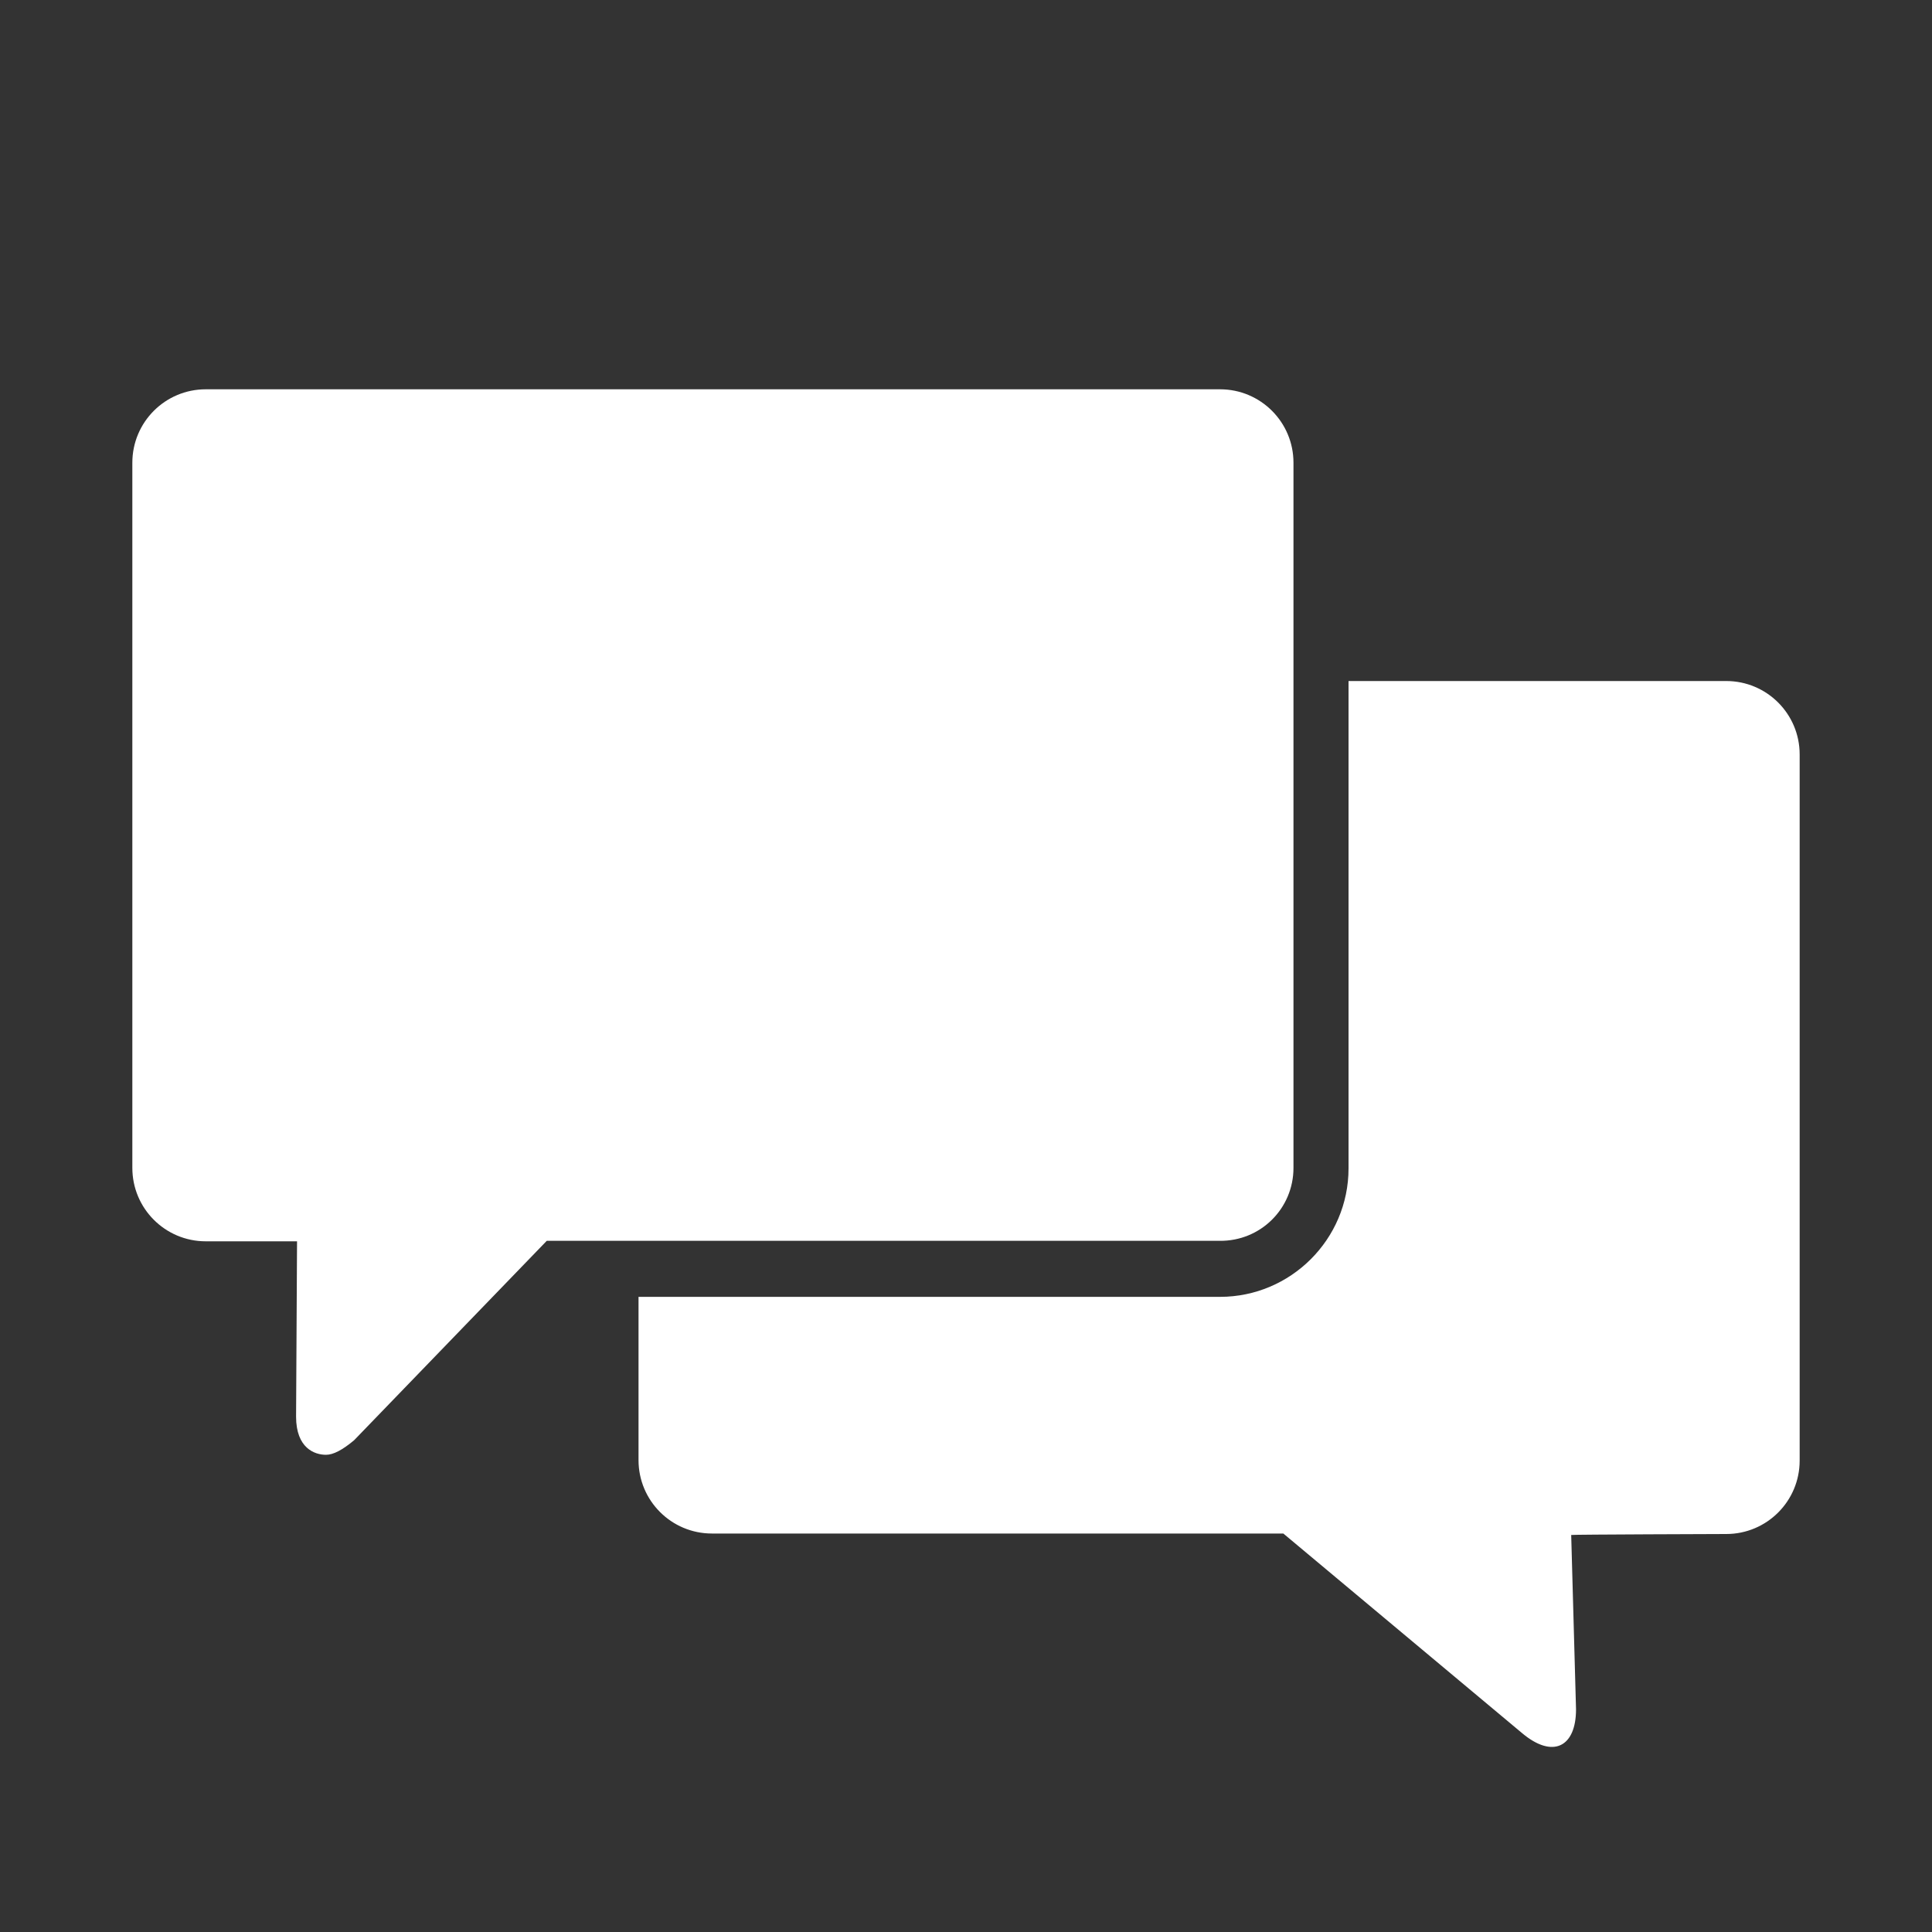
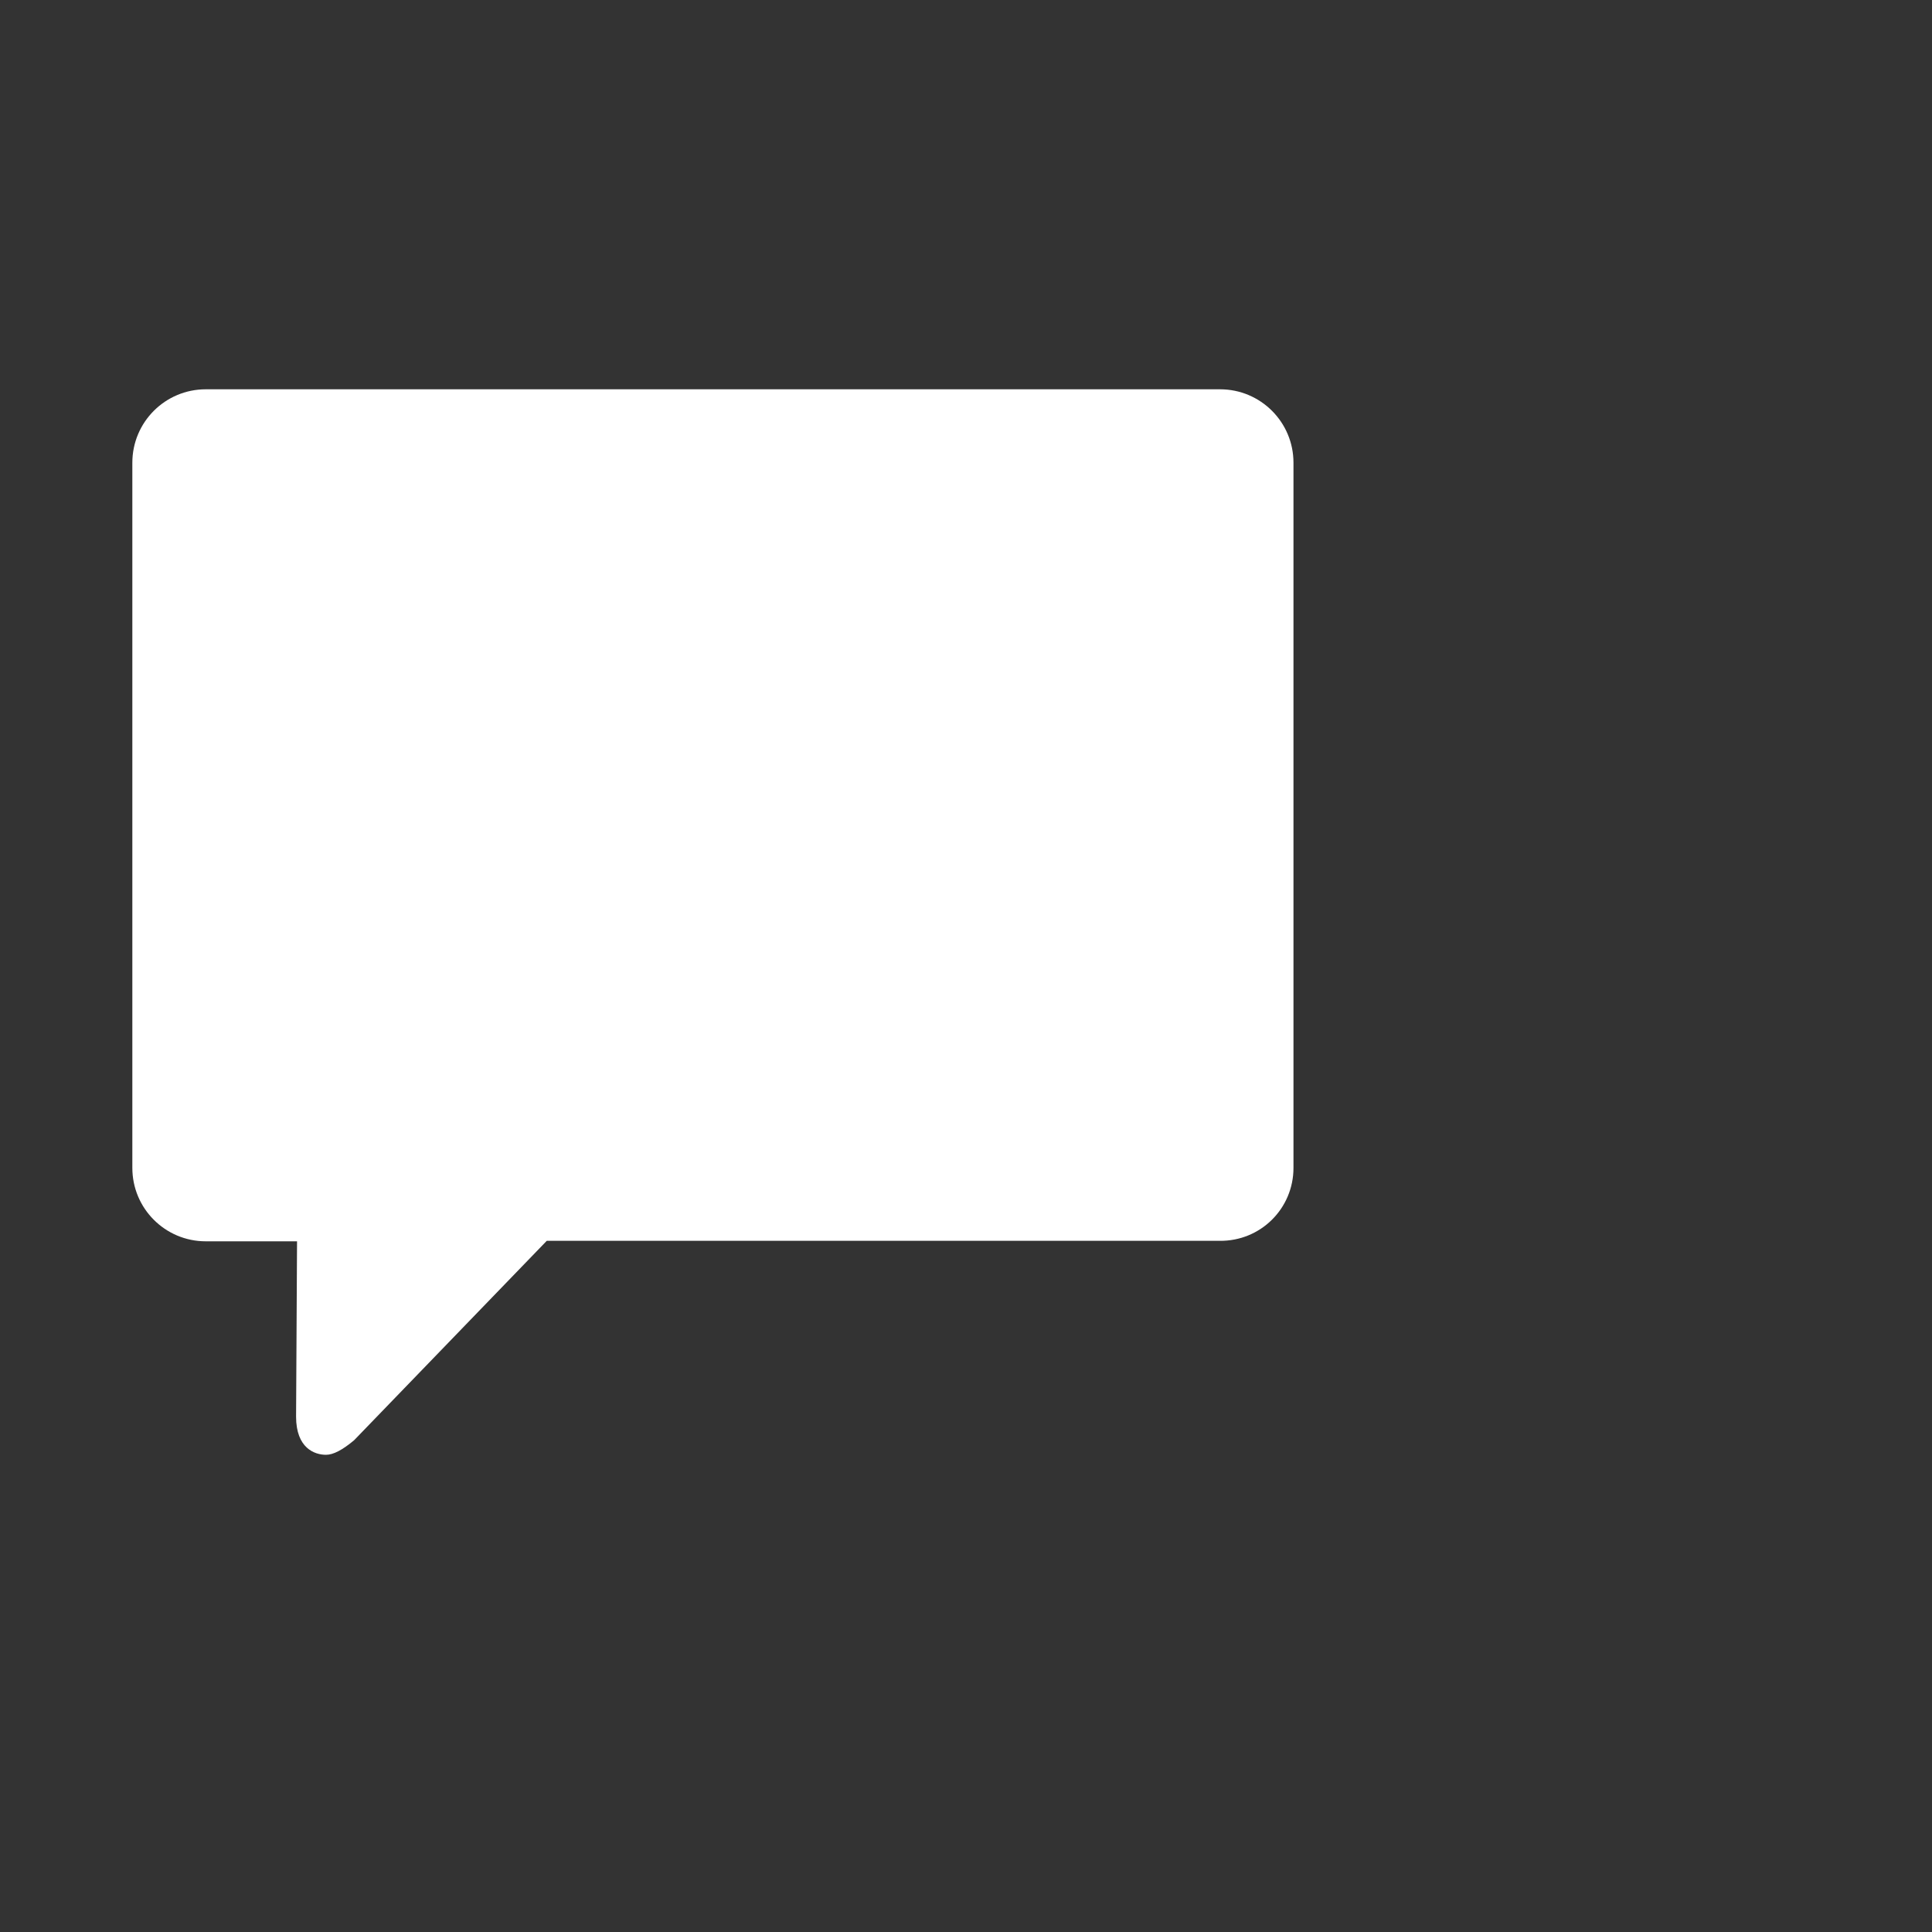
<svg xmlns="http://www.w3.org/2000/svg" version="1.1" id="Icons" x="0px" y="0px" viewBox="0 0 400 400" style="enable-background:new 0 0 400 400;" xml:space="preserve">
  <rect x="0" y="0" width="400" height="400" fill="#333333" stroke="none" />
  <style type="text/css">
	.st0{fill:#FFFFFF;}
</style>
  <g>
-     <path class="st0" d="M357.4,141h-78.2v100.9c0,14.7-12,26.6-26.6,26.6H132.2v33.8c0,8.4,6.8,15.2,15.2,15.2h118.3l49.4,41.3   c6.4,5.4,11.2,2.9,11.2-4.9l-1-36.1c0-0.1,32.1-0.2,32.1-0.2c8.4,0,15.2-6.8,15.2-15.2V156.2C372.6,147.8,365.8,141,357.4,141z" />
-     <path class="st0" d="M267.8,241.8v-146c0-8.4-6.8-15.2-15.2-15.2H42.6c-8.4,0-15.2,6.8-15.2,15.2v146c0,8.4,6.8,15.2,15.2,15.2   h18.9c0,0.1-0.2,36.3-0.2,36.3c0,6.5,3.8,7.9,6.2,7.9c1.5,0,3.4-1,5.8-3l39.9-41.3h139.3C261,257,267.8,250.2,267.8,241.8z" />
+     <path class="st0" d="M267.8,241.8v-146c0-8.4-6.8-15.2-15.2-15.2H42.6c-8.4,0-15.2,6.8-15.2,15.2v146c0,8.4,6.8,15.2,15.2,15.2   h18.9c0,0.1-0.2,36.3-0.2,36.3c0,6.5,3.8,7.9,6.2,7.9c1.5,0,3.4-1,5.8-3l39.9-41.3h139.3C261,257,267.8,250.2,267.8,241.8" />
  </g>
</svg>